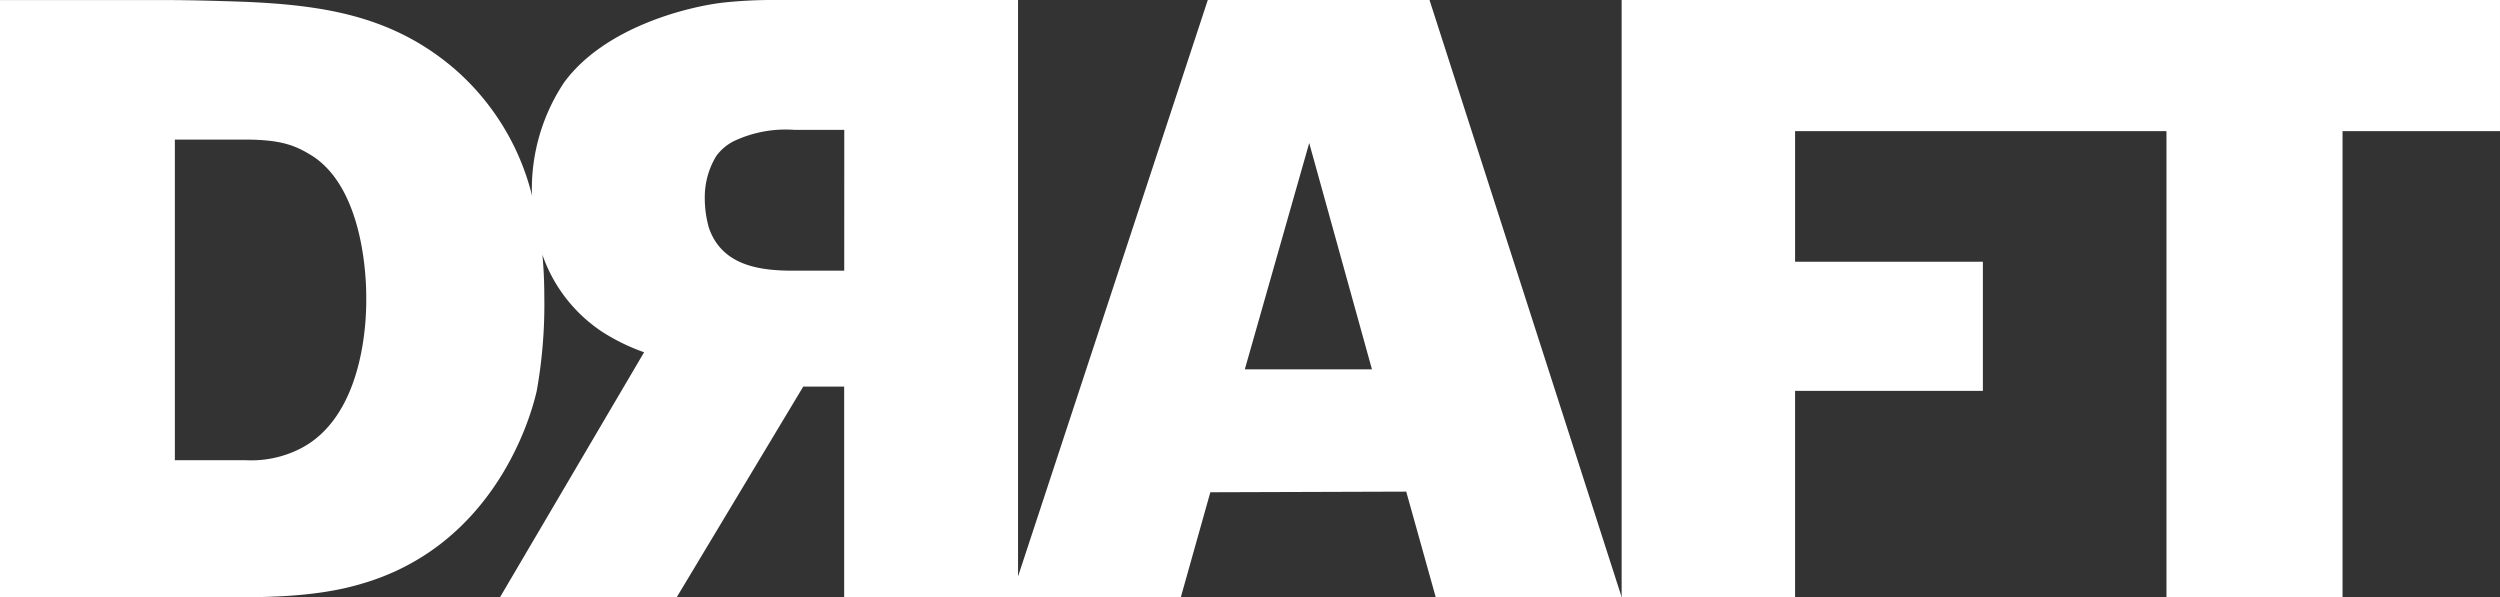
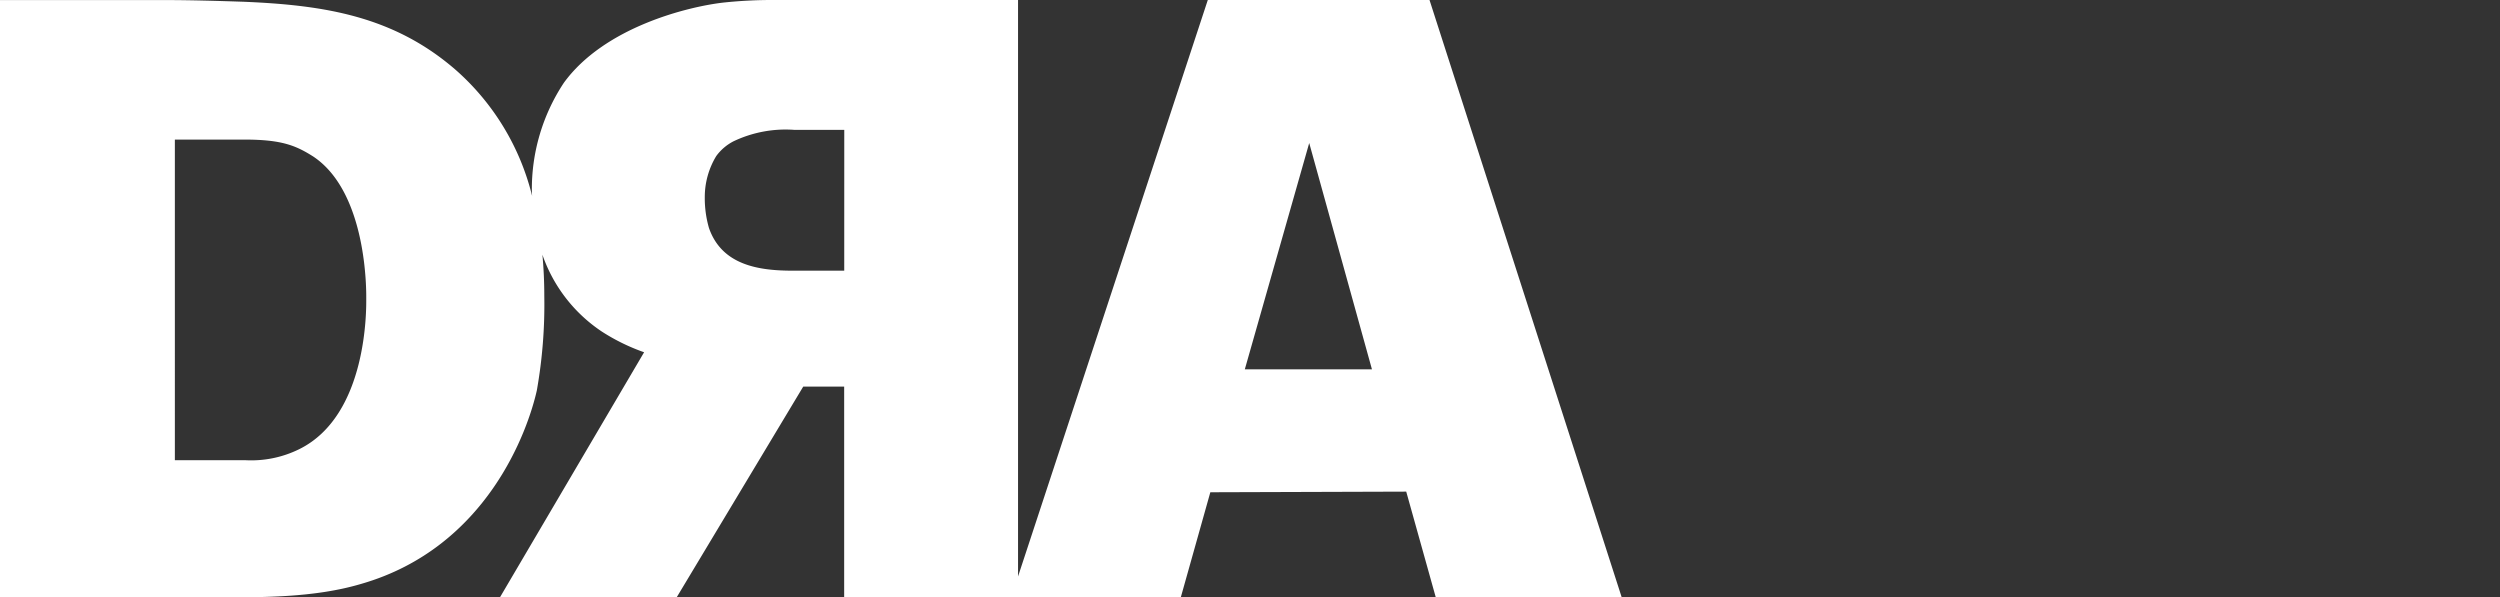
<svg xmlns="http://www.w3.org/2000/svg" width="196.299" height="46.898" viewBox="0 0 196.299 46.898">
  <rect x="0" y="0" width="196.299" height="46.898" fill="#333333" stroke="none" />
  <defs>
    <style>.a{fill:#fff;}</style>
  </defs>
  <g transform="translate(-534.441 -535.08)">
-     <path class="a" d="M683.643,535.08v46.9h13.617V565.769h14.747V555.63H697.261V545.376h29.161v36.6h13.825v-36.6h12.363v-10.3Z" transform="translate(-21.871)" />
    <path class="a" d="M629.277,535.08l-14.9,45.263V535.08H595.313a36.579,36.579,0,0,0-4.052.2c-2.8.318-9.371,1.93-12.545,6.3a15.116,15.116,0,0,0-2.513,8.517c0,.122.015.24.018.36a19.333,19.333,0,0,0-5.965-9.859c-4.921-4.293-10.429-5.115-16.672-5.38-2.059-.067-4.185-.133-6.244-.133h-12.9v46.9h16.484c3.853,0,8.1.067,11.89-1.062,9.9-2.856,13.087-12.106,13.776-15.171a38.639,38.639,0,0,0,.589-7.414c0-1.148-.053-2.23-.148-3.257a11.929,11.929,0,0,0,4.685,6.046,15.7,15.7,0,0,0,3.3,1.612L573.7,581.977h13.876l9.934-16.54h3.215v16.54h26.433l2.318-8.245,15.382-.05,2.32,8.3h14.6l-15.091-46.9ZM557.93,570.352a8.511,8.511,0,0,1-4.23.863h-5.529V546.04h5.464c2.928,0,4.034.465,5.4,1.329,4.294,2.857,4.164,10.762,4.164,11.16C563.2,559.26,563.33,567.695,557.93,570.352Zm42.8-14.018h-4.022c-2.63,0-5.575-.4-6.6-3.354a8.482,8.482,0,0,1-.328-2.437,6.206,6.206,0,0,1,.9-3.209,3.868,3.868,0,0,1,1.348-1.155,9.495,9.495,0,0,1,4.812-.9h3.893Zm31.453,7.745,5.057-17.768,4.926,17.768Z" transform="translate(0 0)" />
  </g>
</svg>